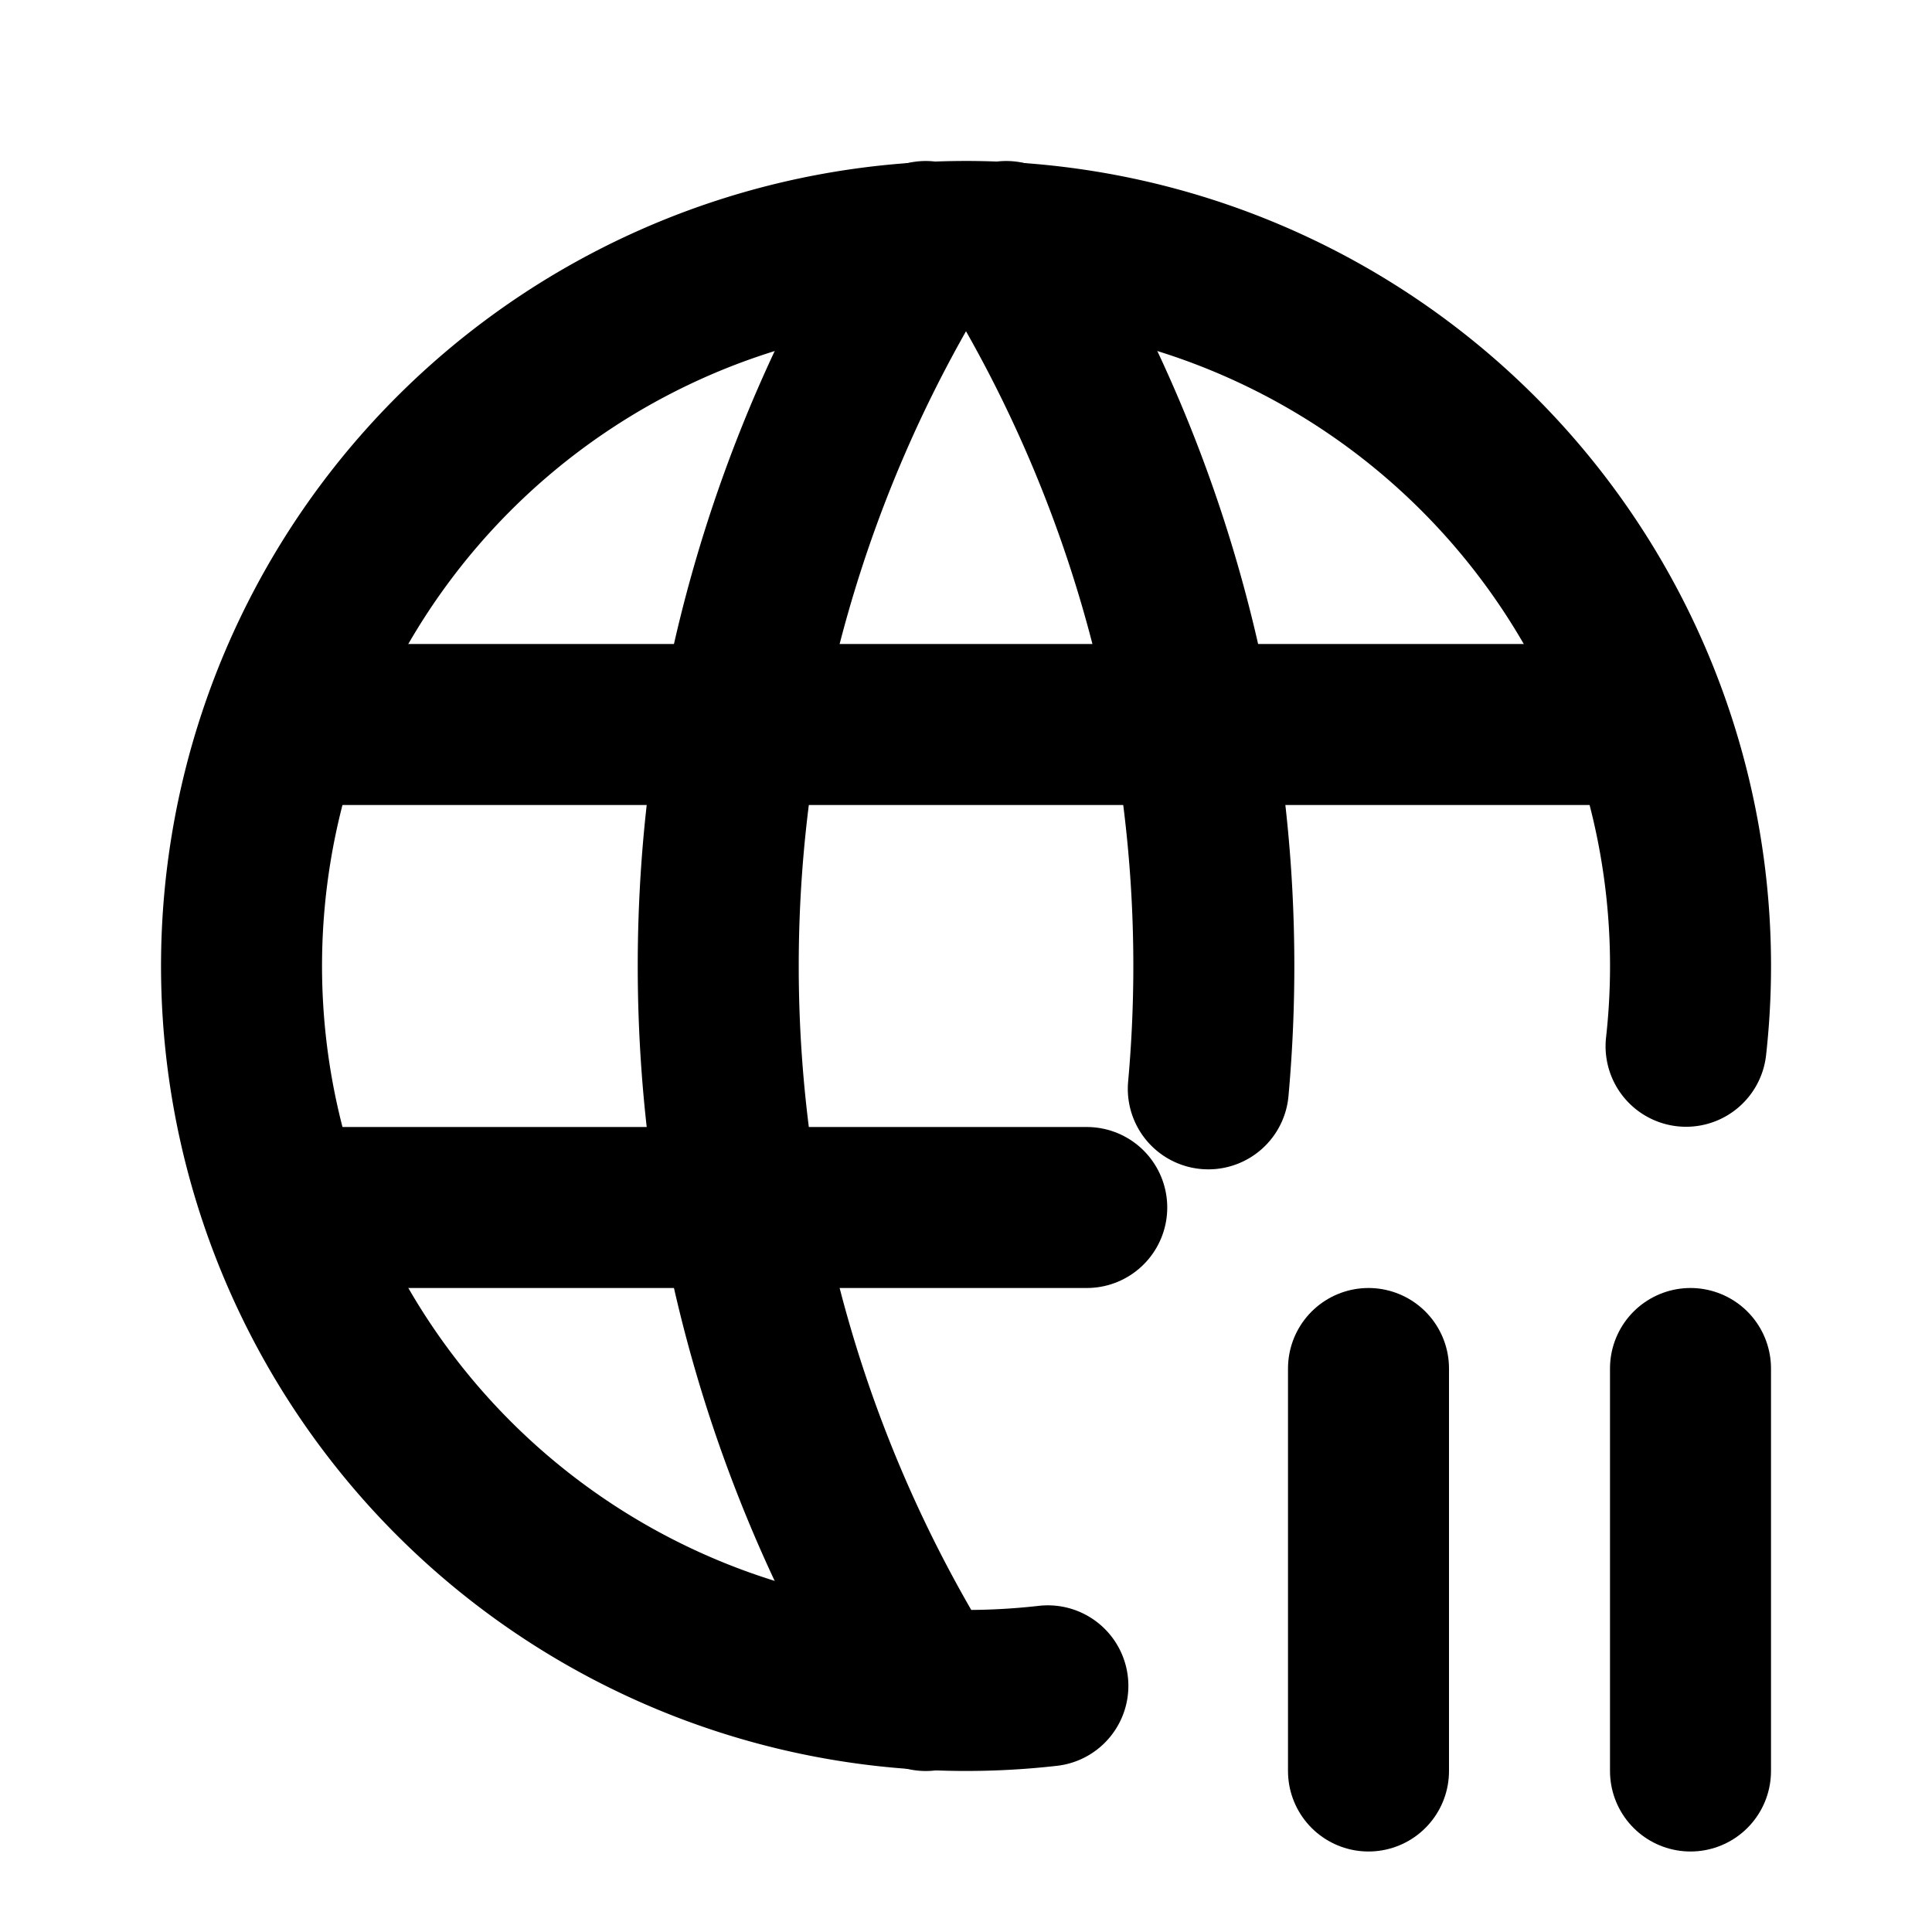
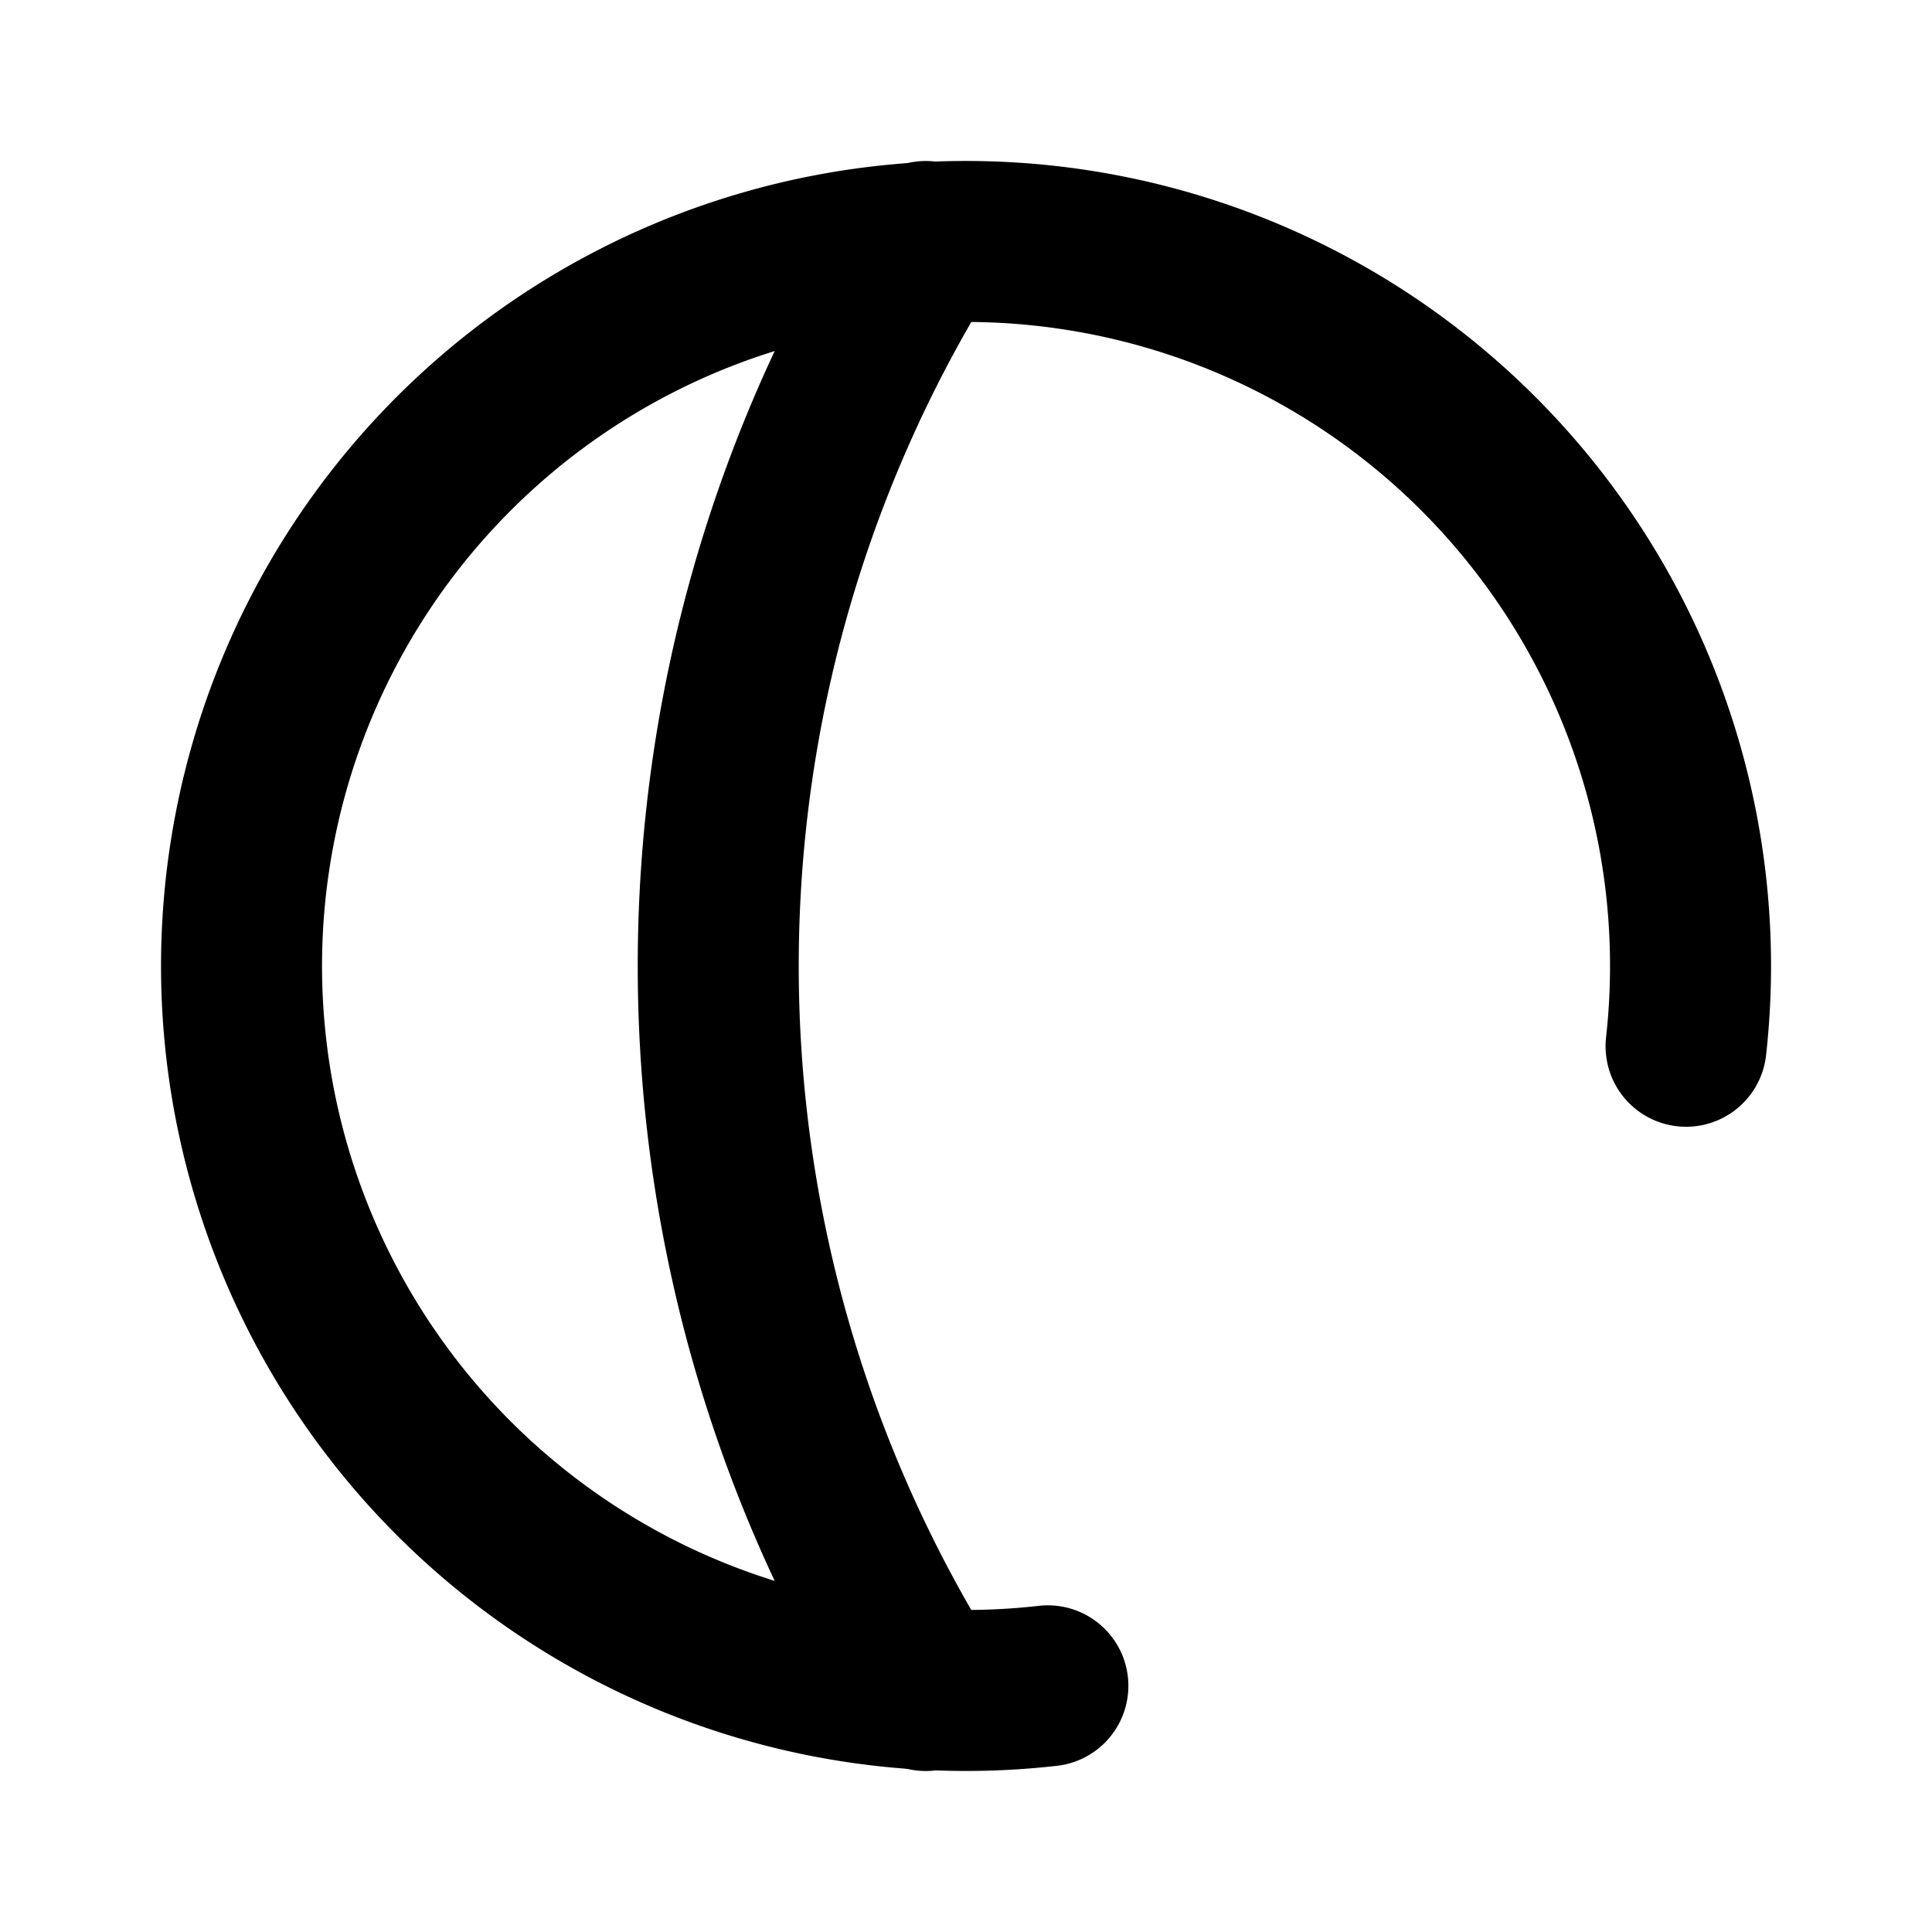
<svg xmlns="http://www.w3.org/2000/svg" width="24" height="24" viewBox="0 0 24 24" fill="none" stroke="currentColor" stroke-width="2" stroke-linecap="round" stroke-linejoin="round">
  <path d="M20.945 12.997a9 9 0 1 0 -7.928 7.945" />
-   <path d="M3.6 9h16.8" />
-   <path d="M3.6 15h9.9" />
  <path d="M11.5 3a17 17 0 0 0 0 18" />
-   <path d="M12.5 3a16.992 16.992 0 0 1 2.51 10.526" />
-   <path d="M17 17v5" />
-   <path d="M21 17v5" />
</svg>